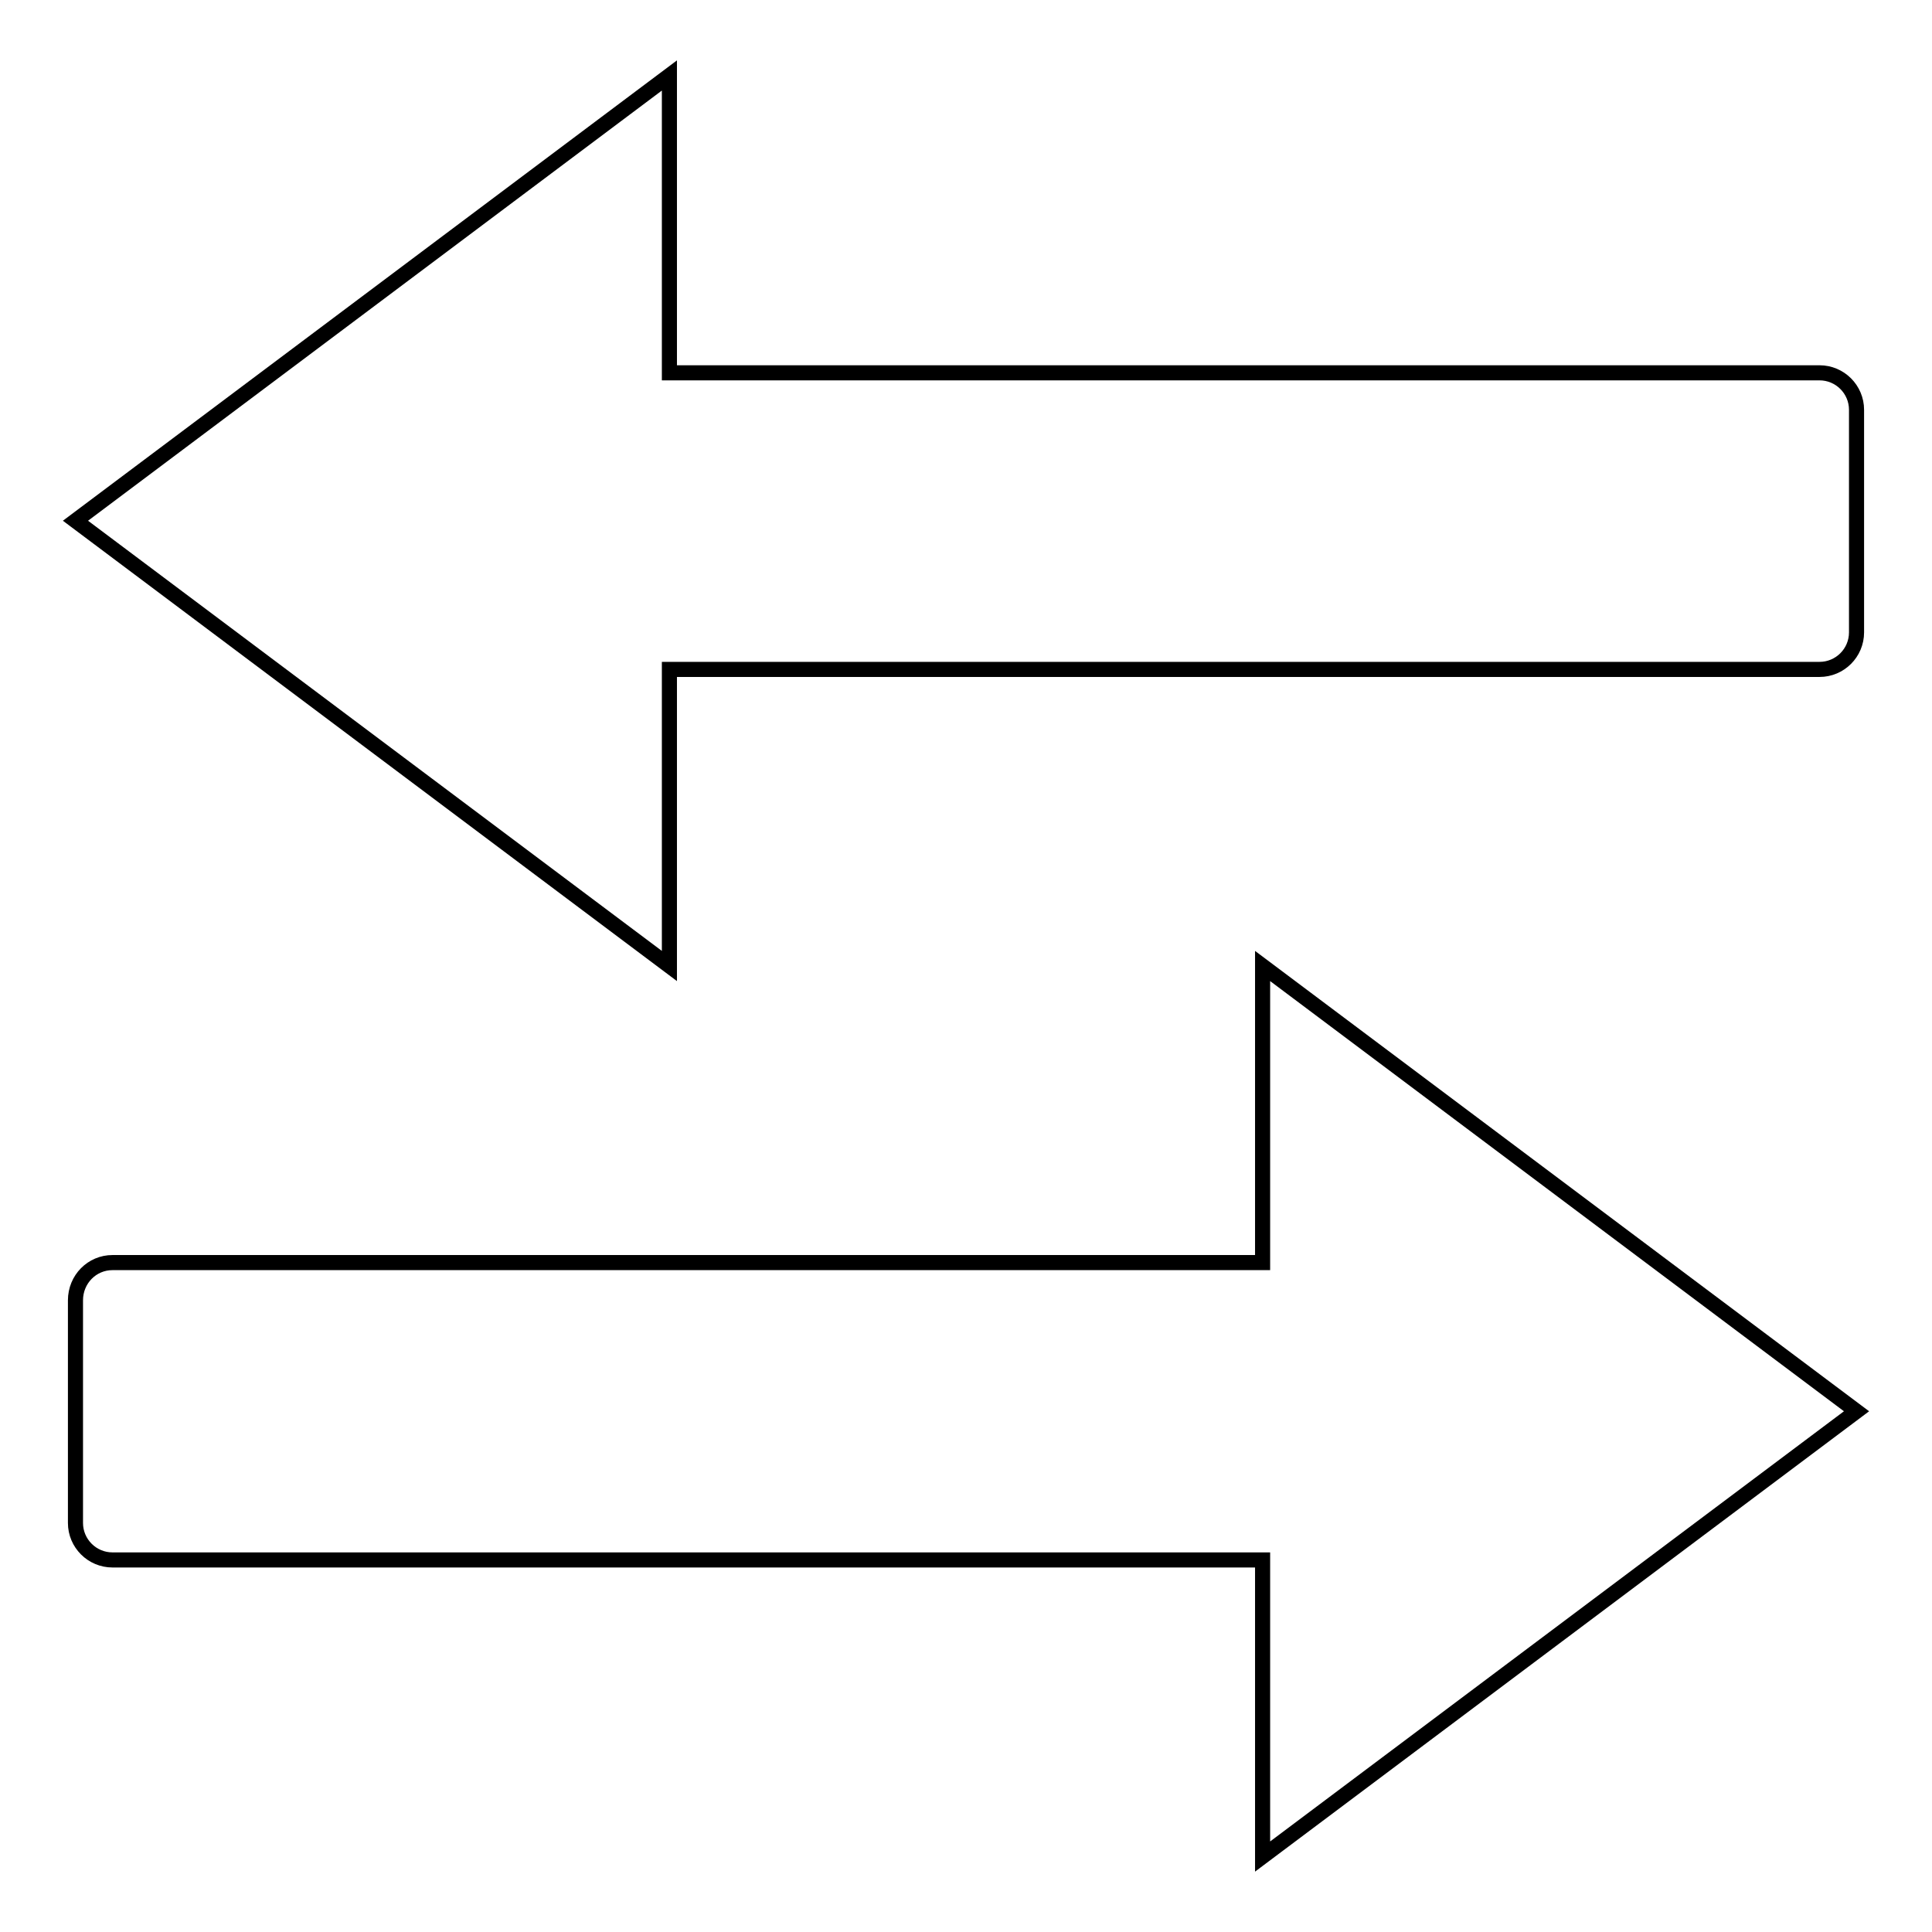
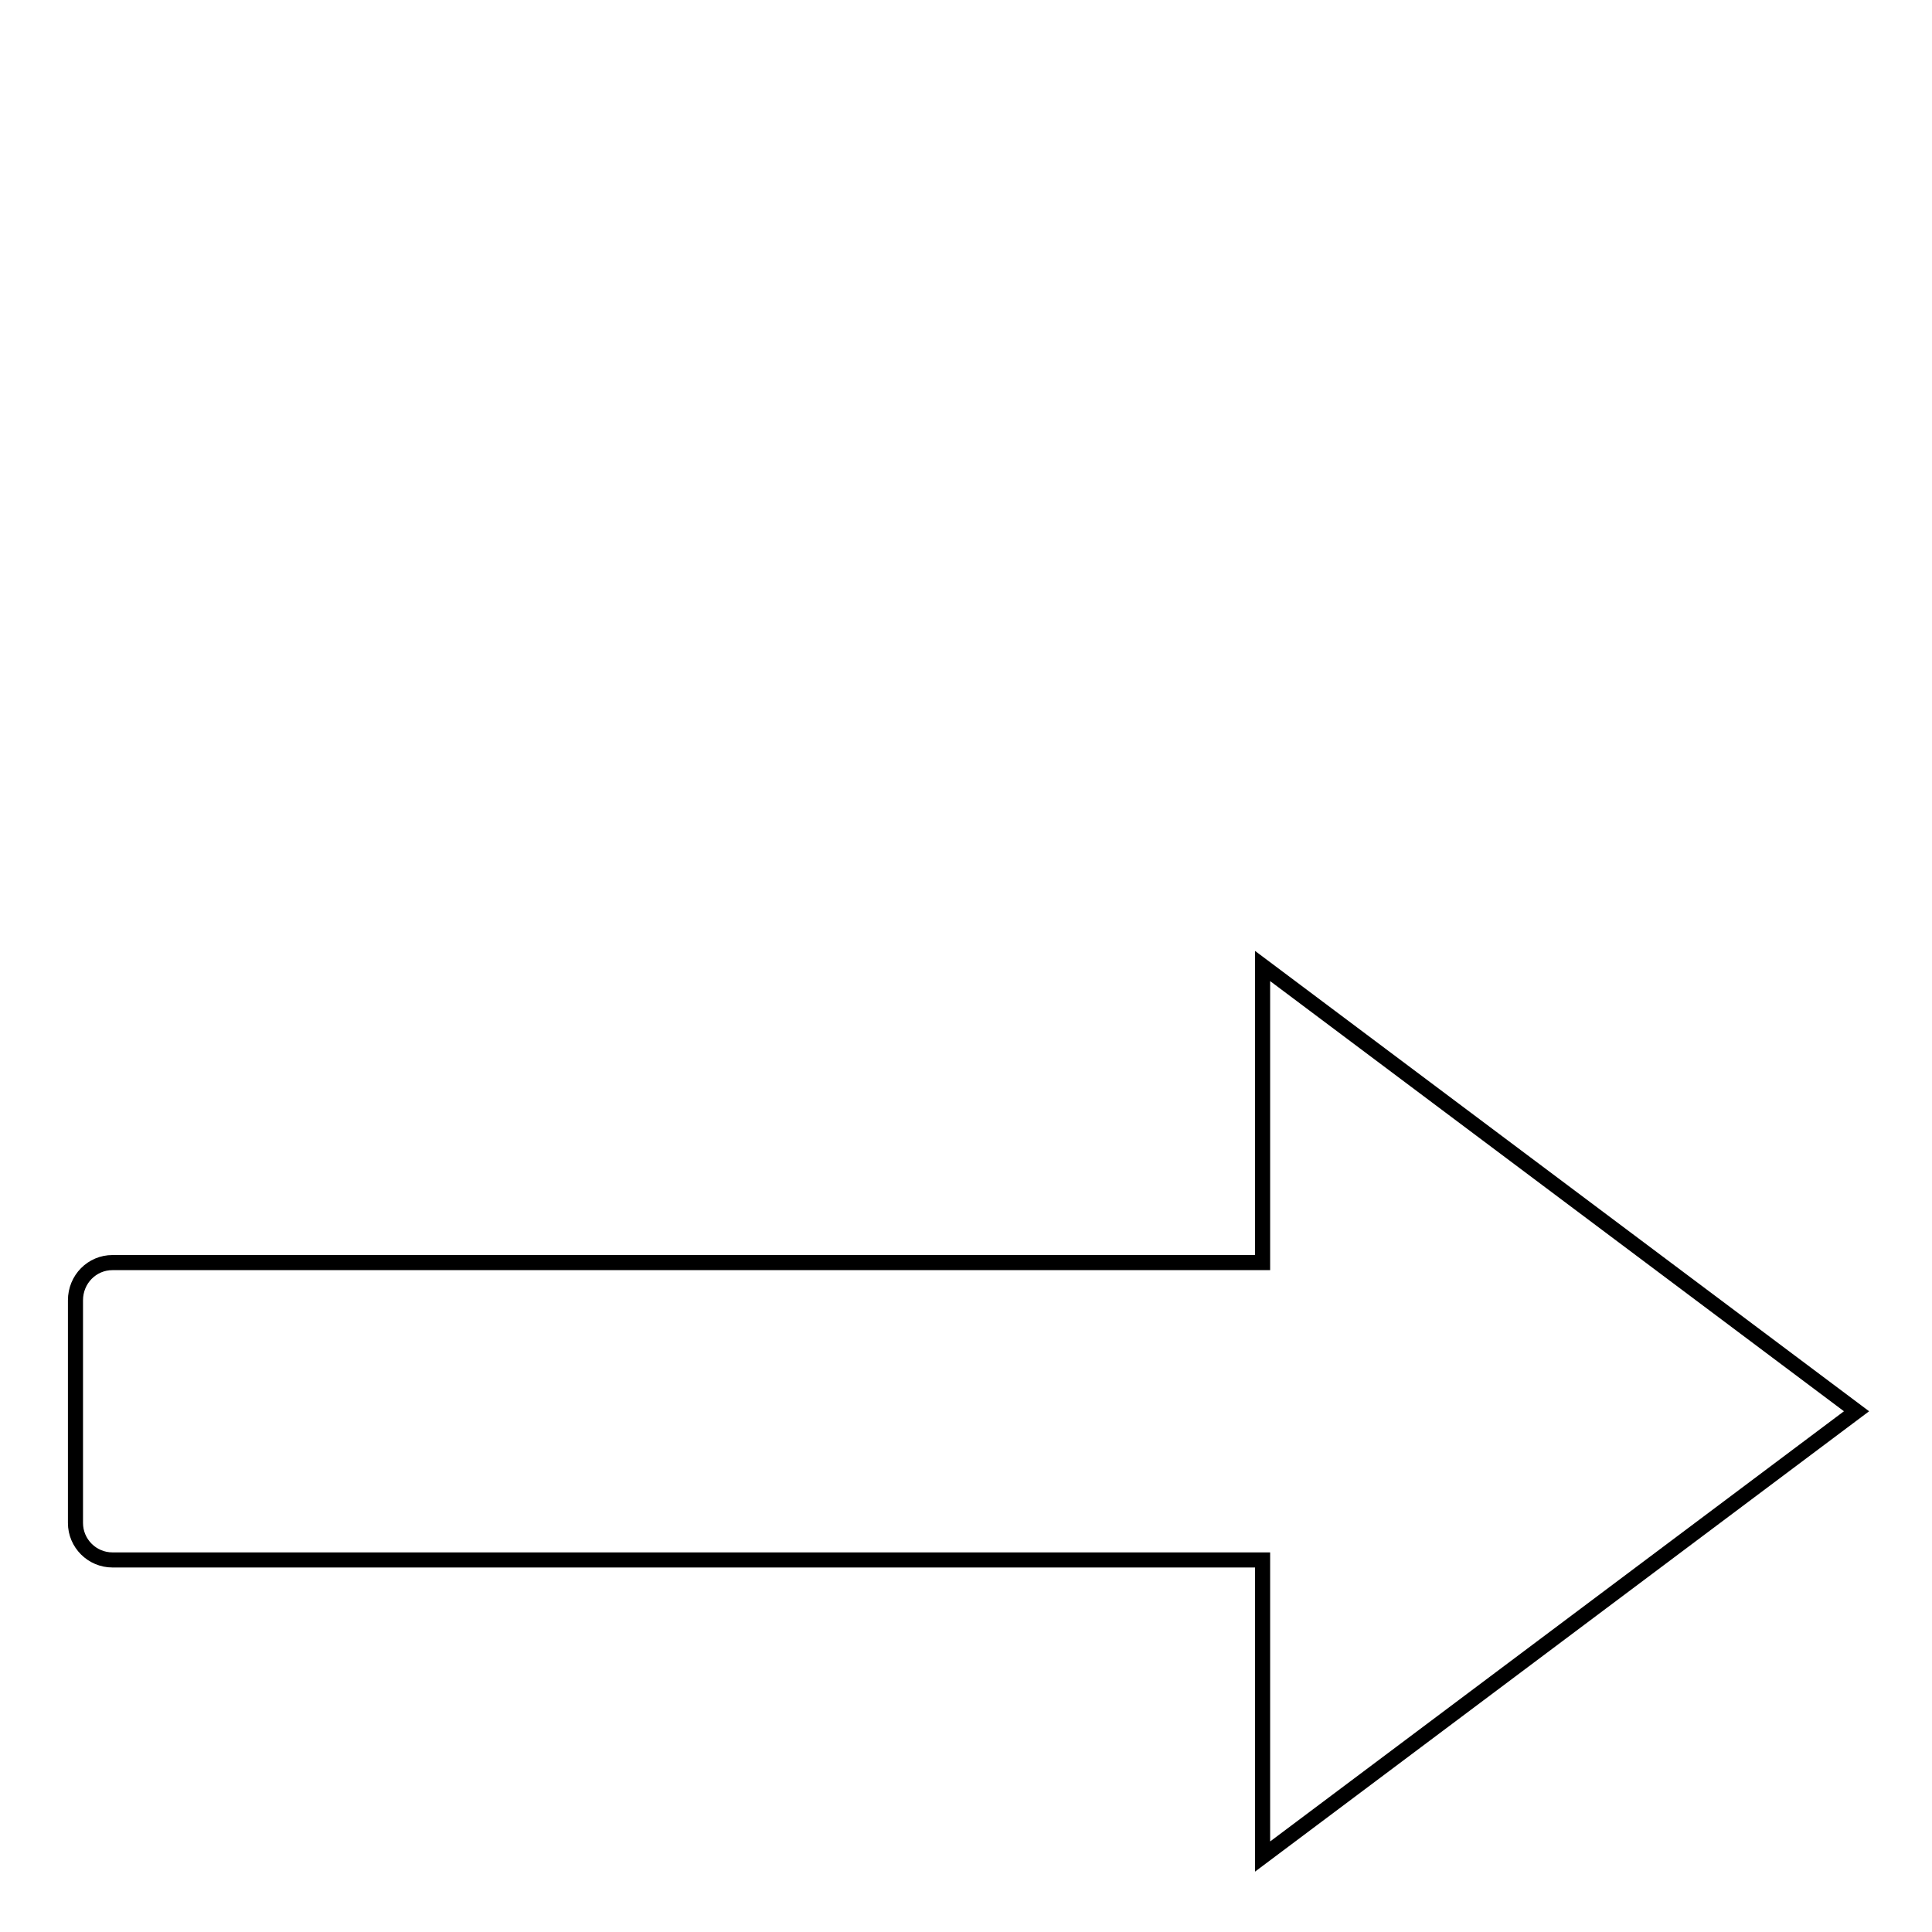
<svg xmlns="http://www.w3.org/2000/svg" version="1.1" x="0px" y="0px" viewBox="0 0 256 256" enable-background="new 0 0 256 256" xml:space="preserve">
  <g>
    <g>
      <path stroke-width="2" fill-opacity="0" stroke="#000000" d="M10,172.3v29.5c0,2.7,2.2,4.9,4.9,4.9h152.4V246l78.7-59l-78.7-59v39.3H14.9C12.2,167.3,10,169.5,10,172.3z" />
-       <path stroke-width="2" fill-opacity="0" stroke="#000000" d="M246,83.8V54.3c0-2.7-2.2-4.9-4.9-4.9H88.7V10L10,69l78.7,59V88.7h152.4C243.8,88.7,246,86.5,246,83.8z" />
    </g>
  </g>
</svg>